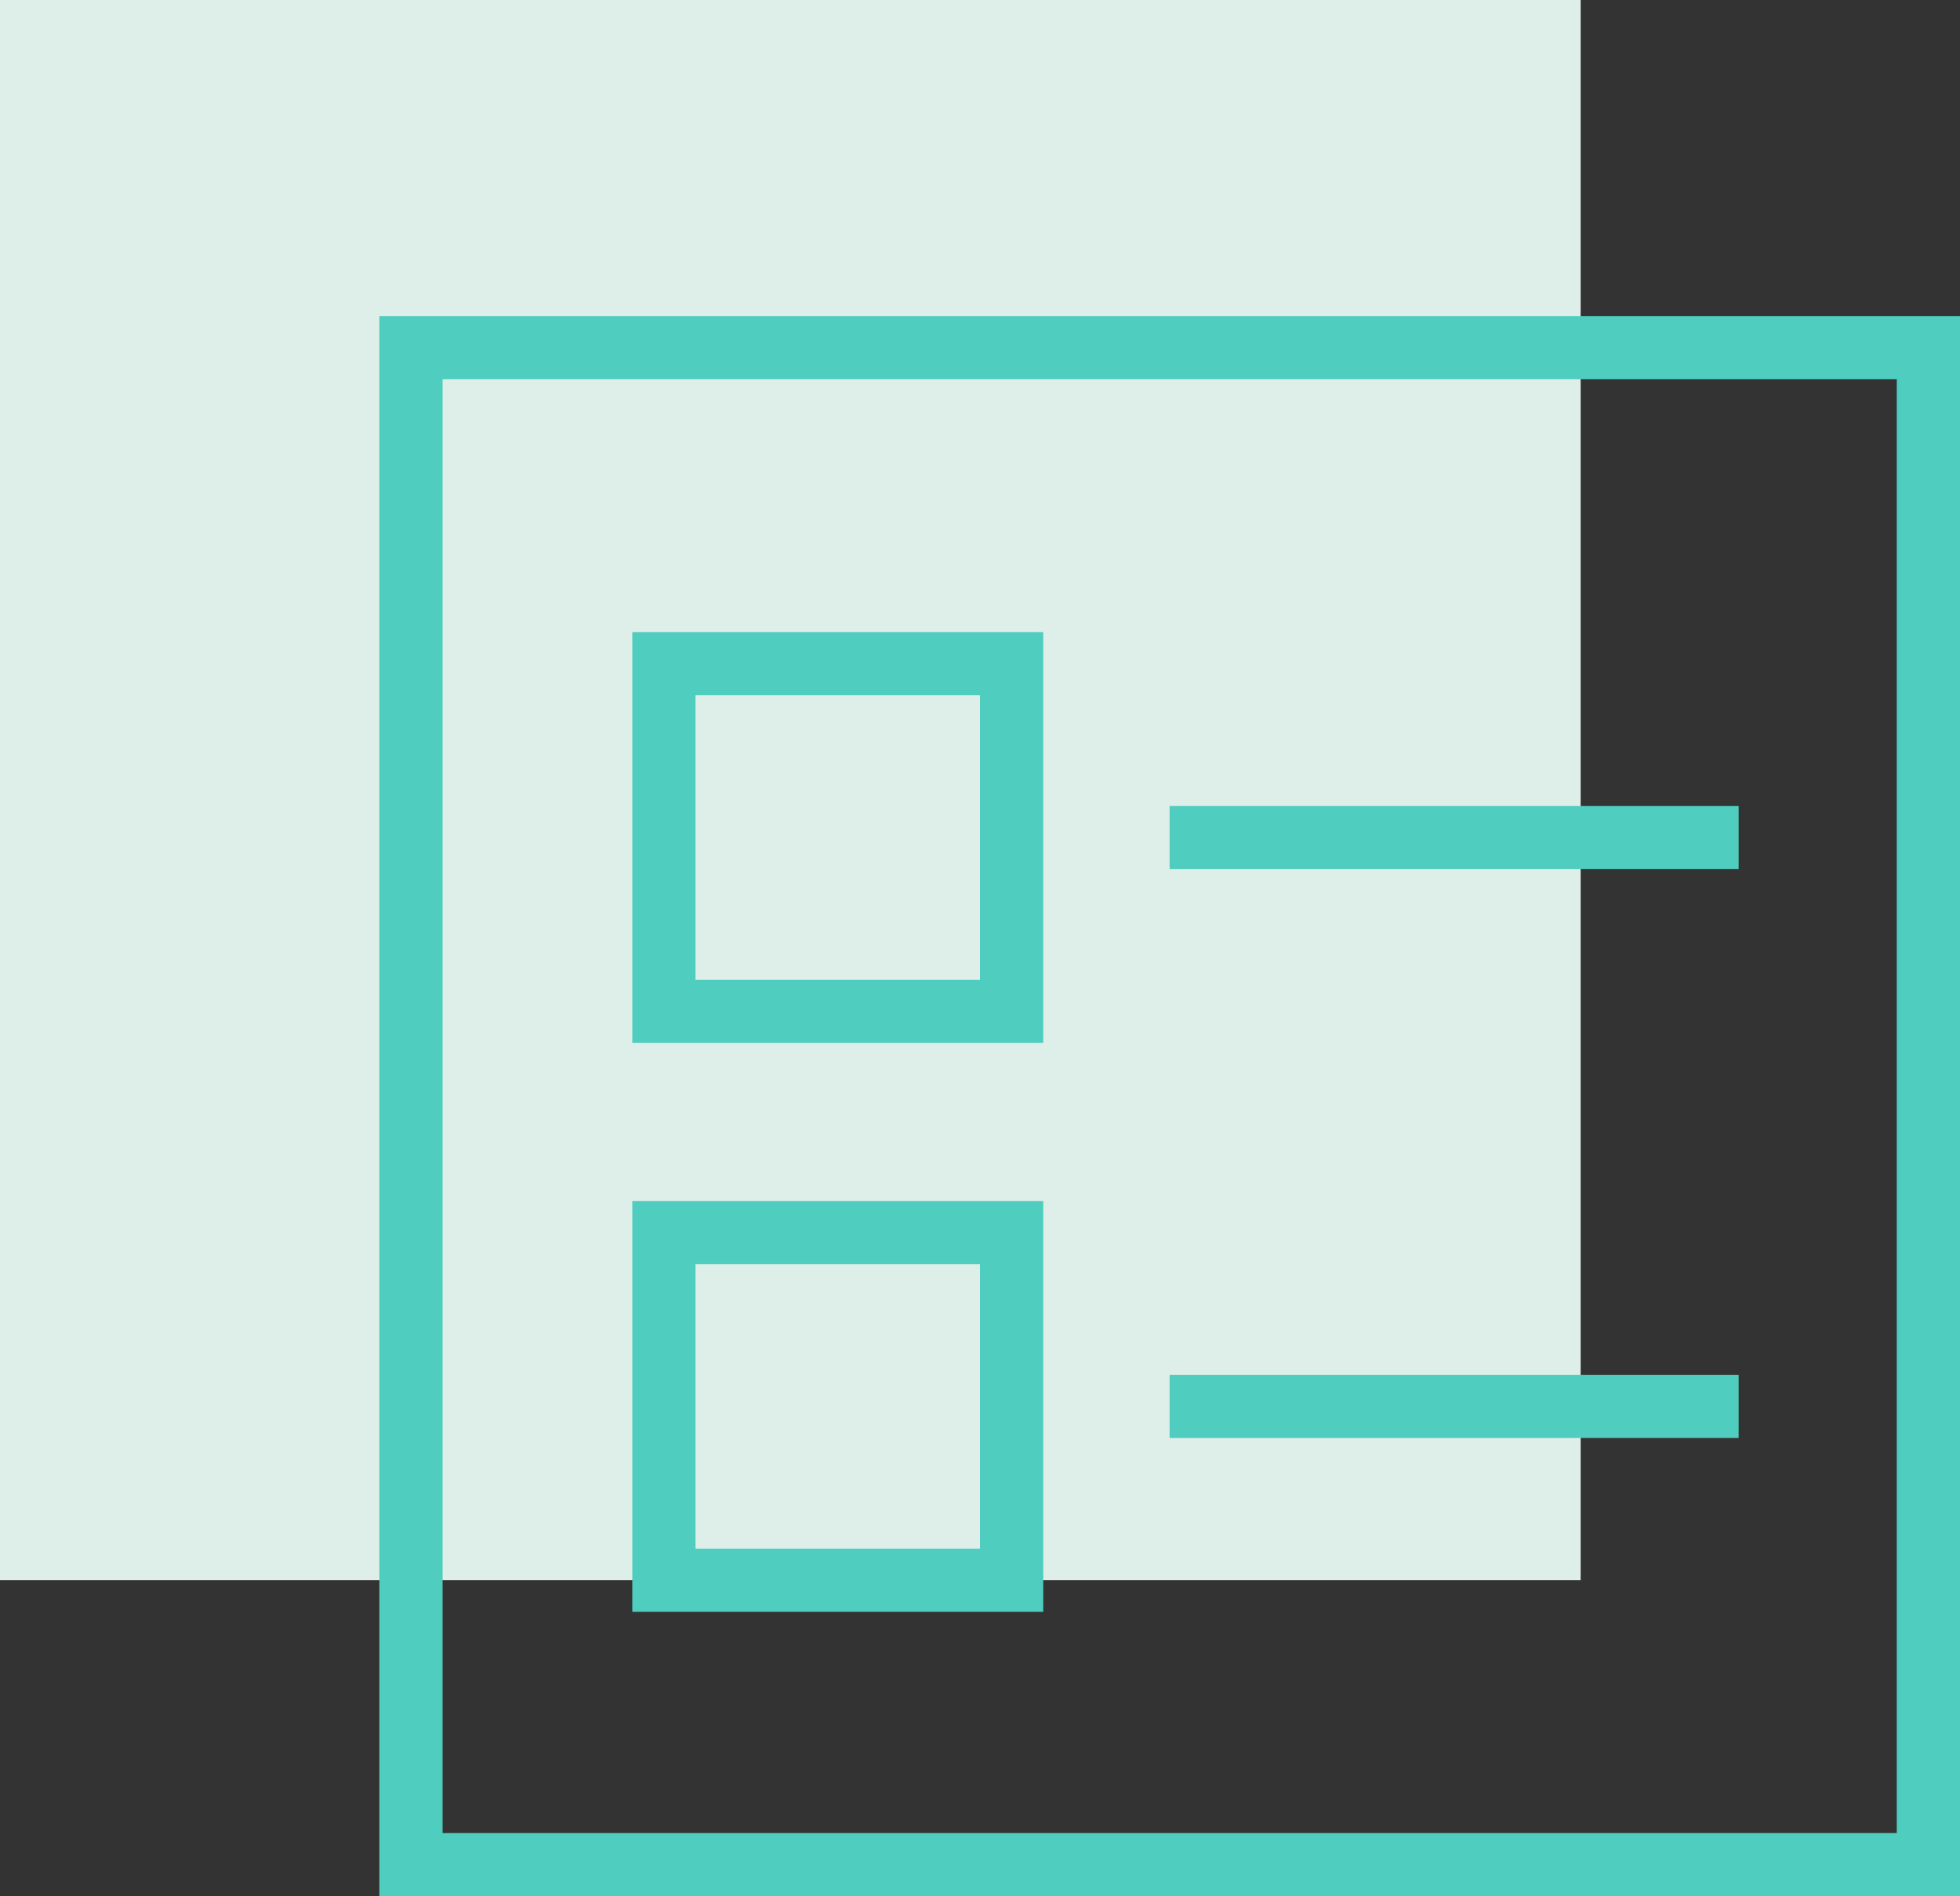
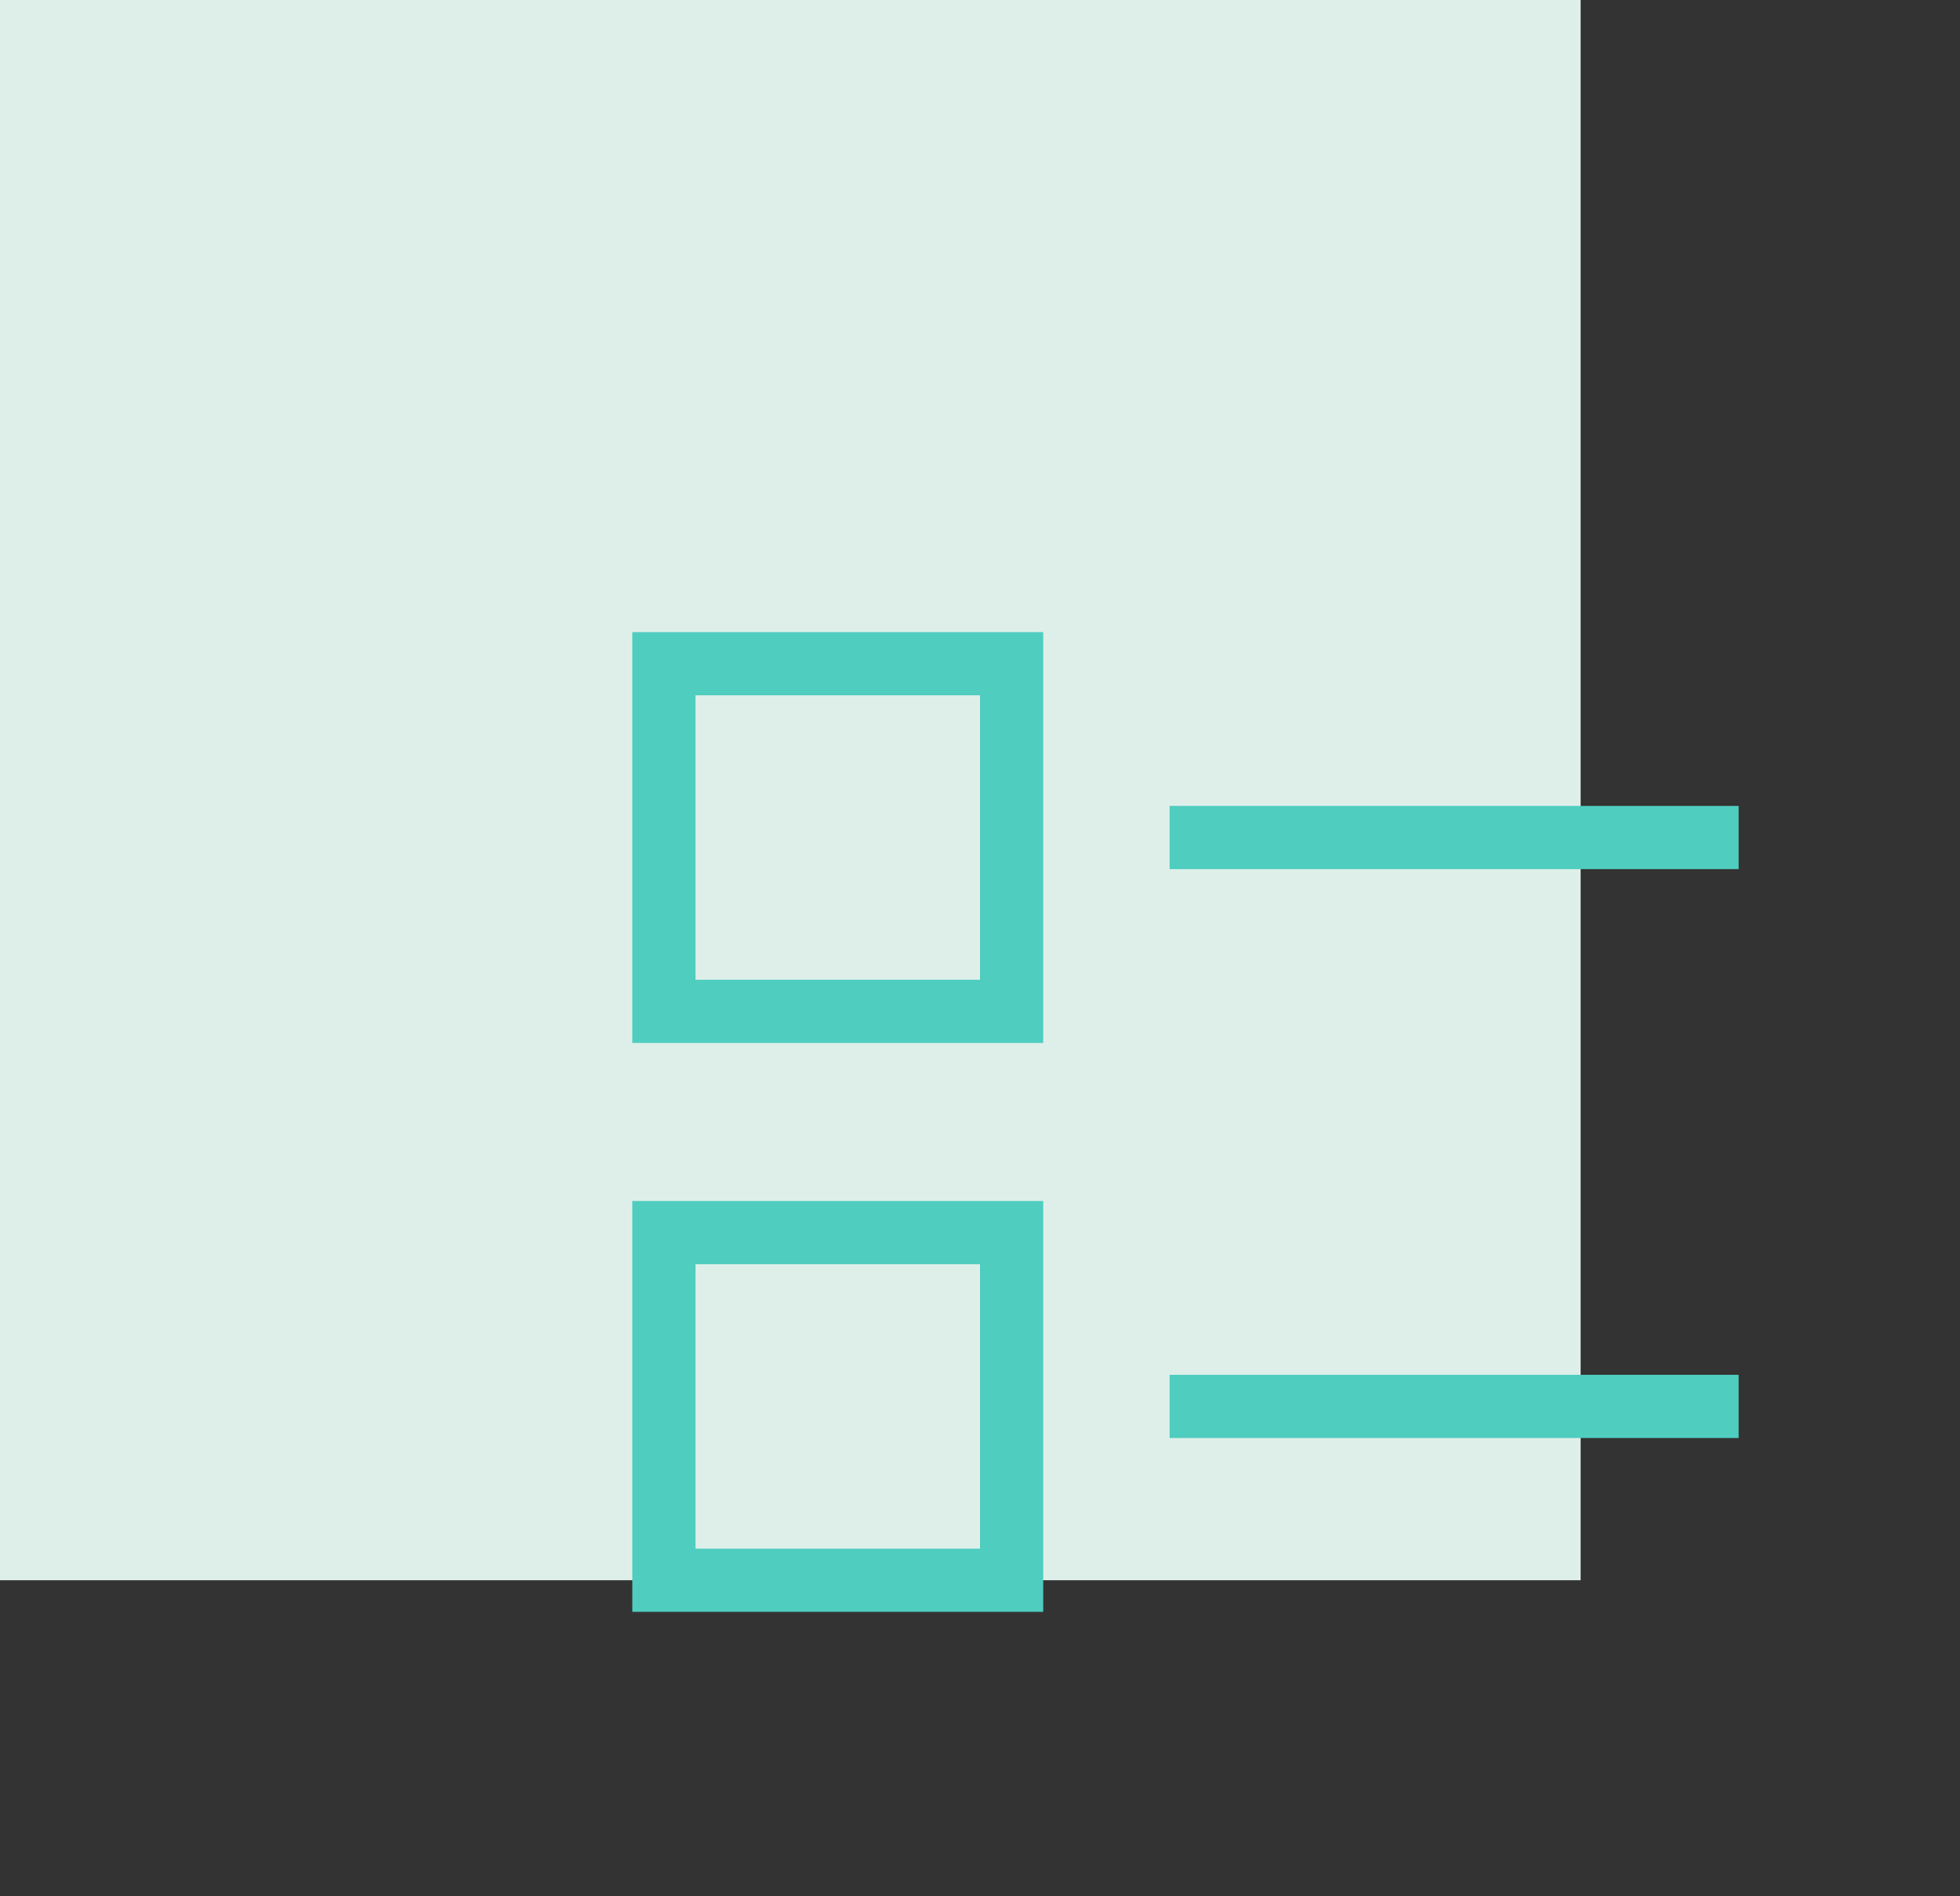
<svg xmlns="http://www.w3.org/2000/svg" width="62" height="60" viewBox="0 0 62 60" fill="none">
  <rect x="0" y="0" width="62" height="60" fill="#333333" stroke="none" />
  <path fill="#DEEFEA" d="M-.001 0H50v50H-.001z" />
-   <path stroke="#4FCDBF" stroke-width="2" d="M13 11h48v48H13z" />
  <path d="M37.998 26.5h16M37.998 44.5h16" stroke="#4FCDBF" stroke-width="2" stroke-linecap="square" />
  <path stroke="#4FCDBF" stroke-width="2" d="M21.001 21H32v11H21.001zM21.001 39H32v11H21.001z" />
</svg>